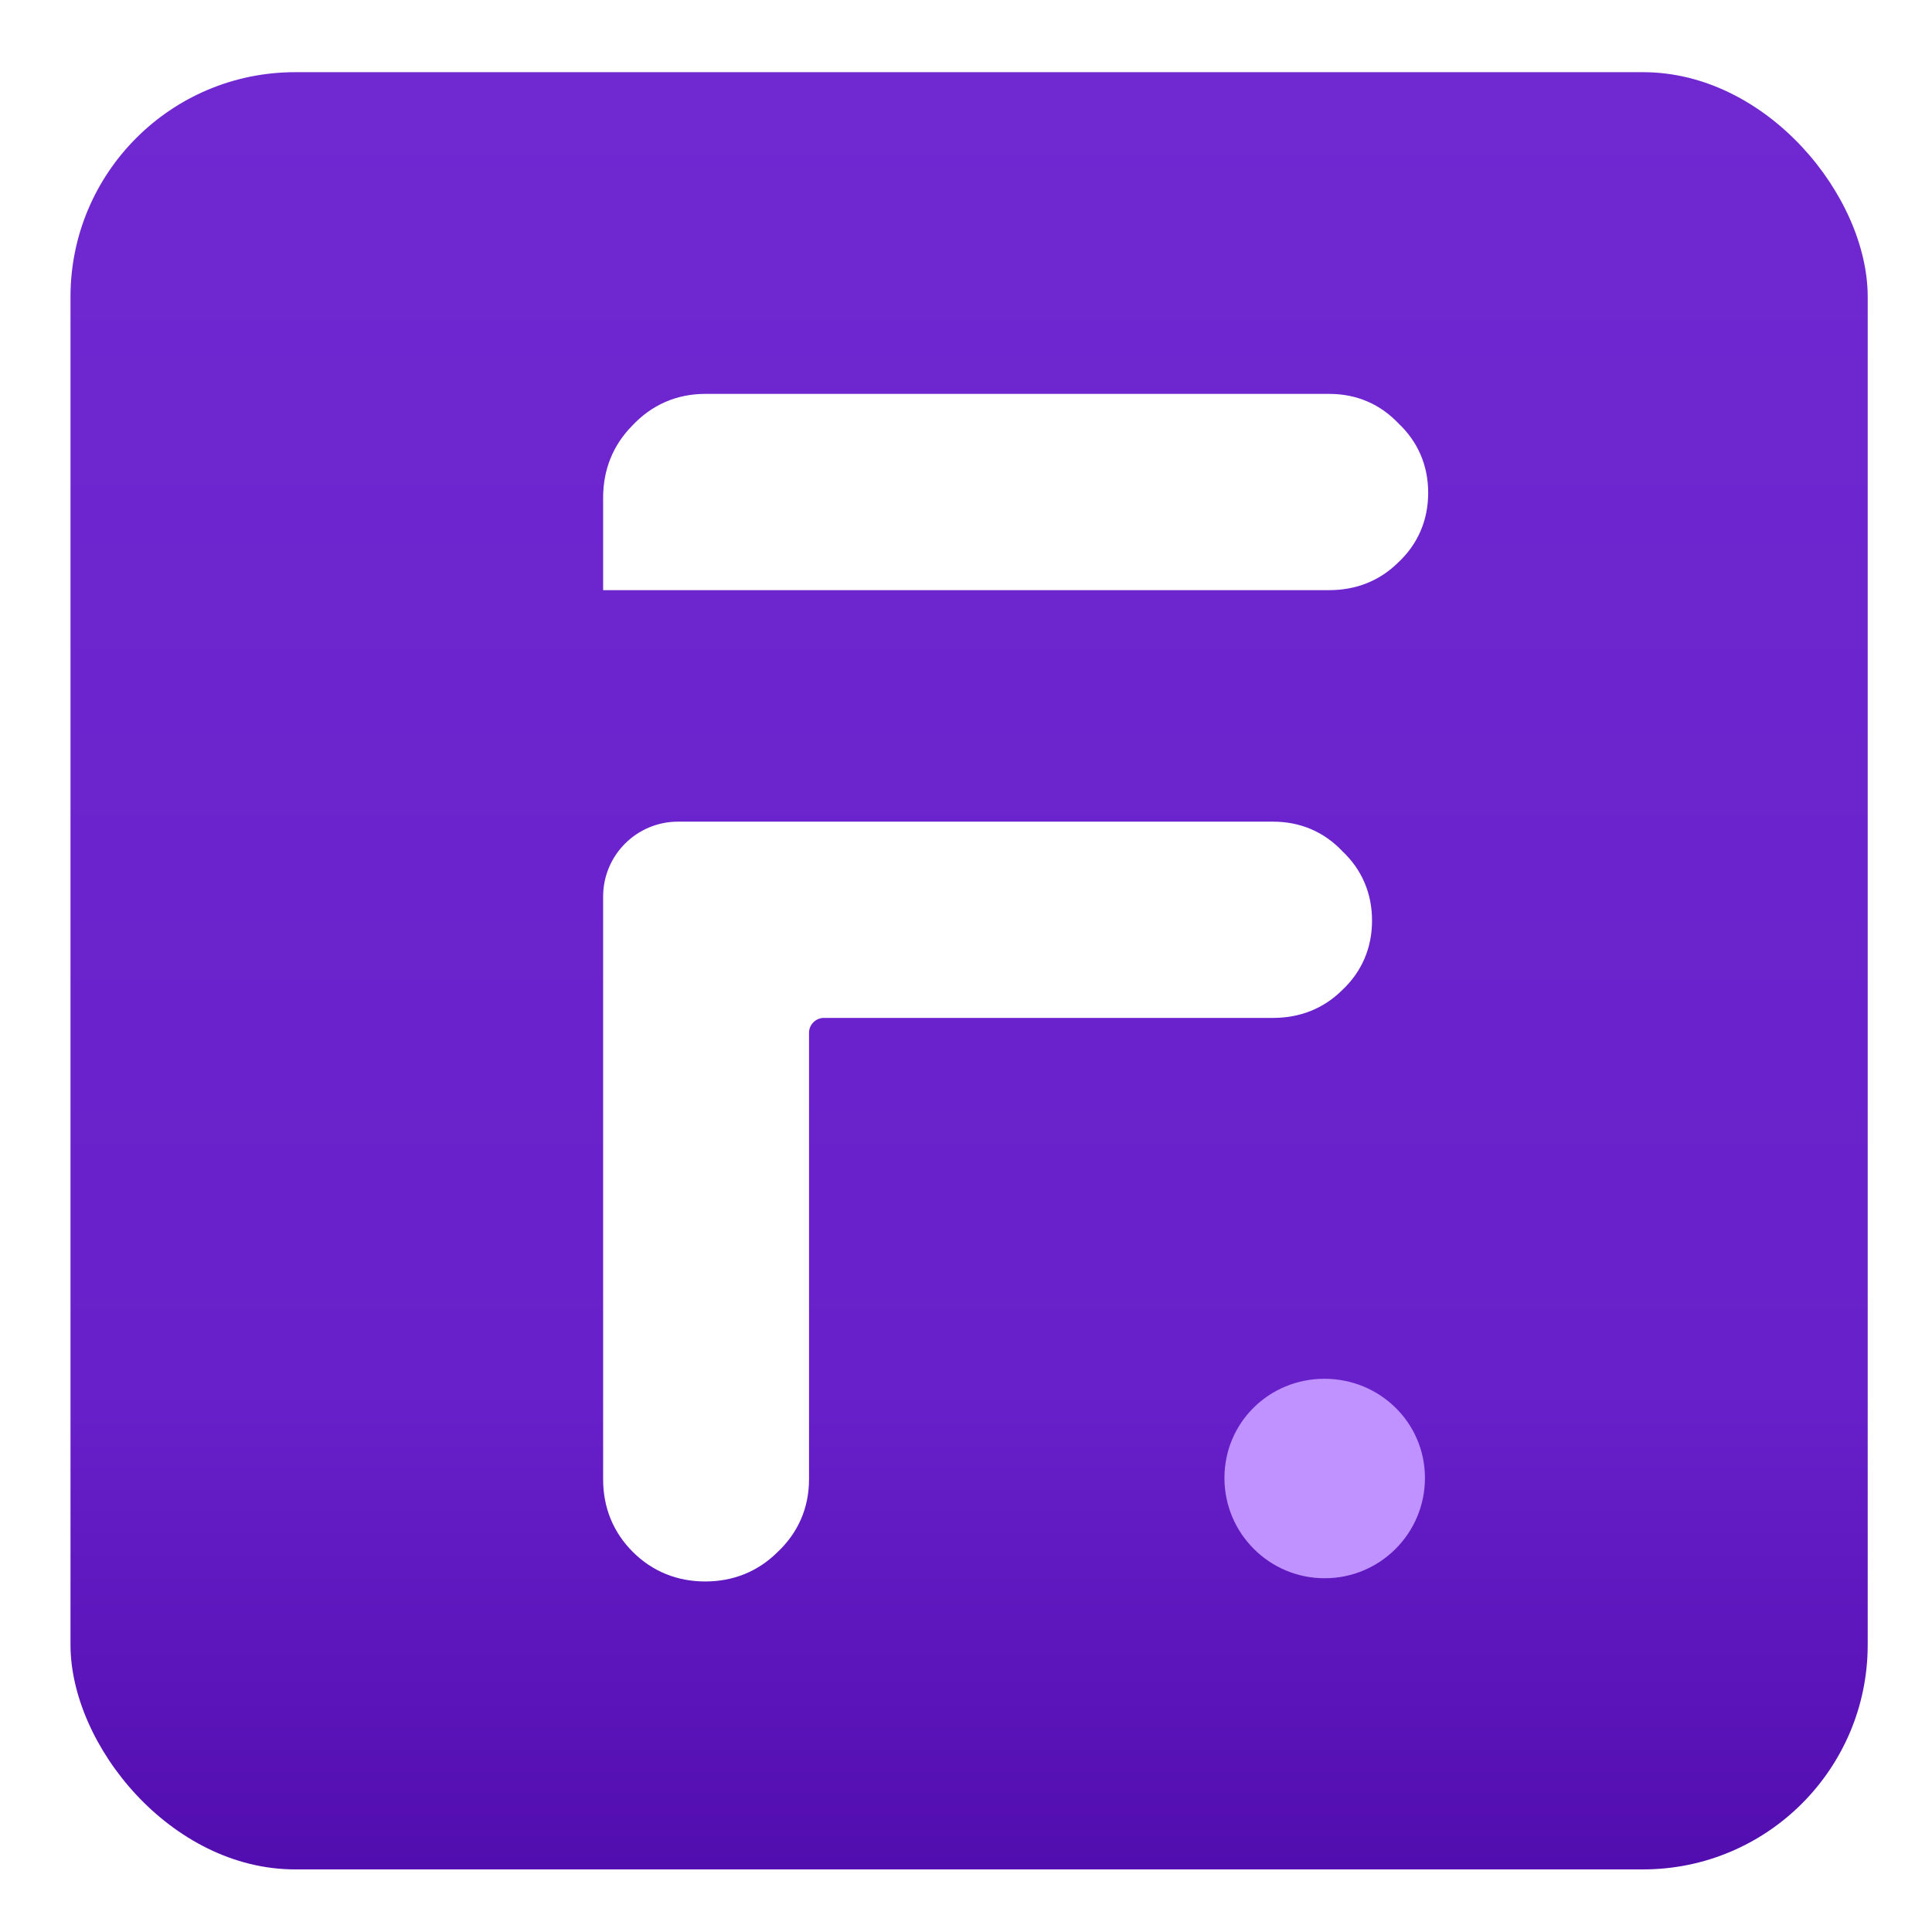
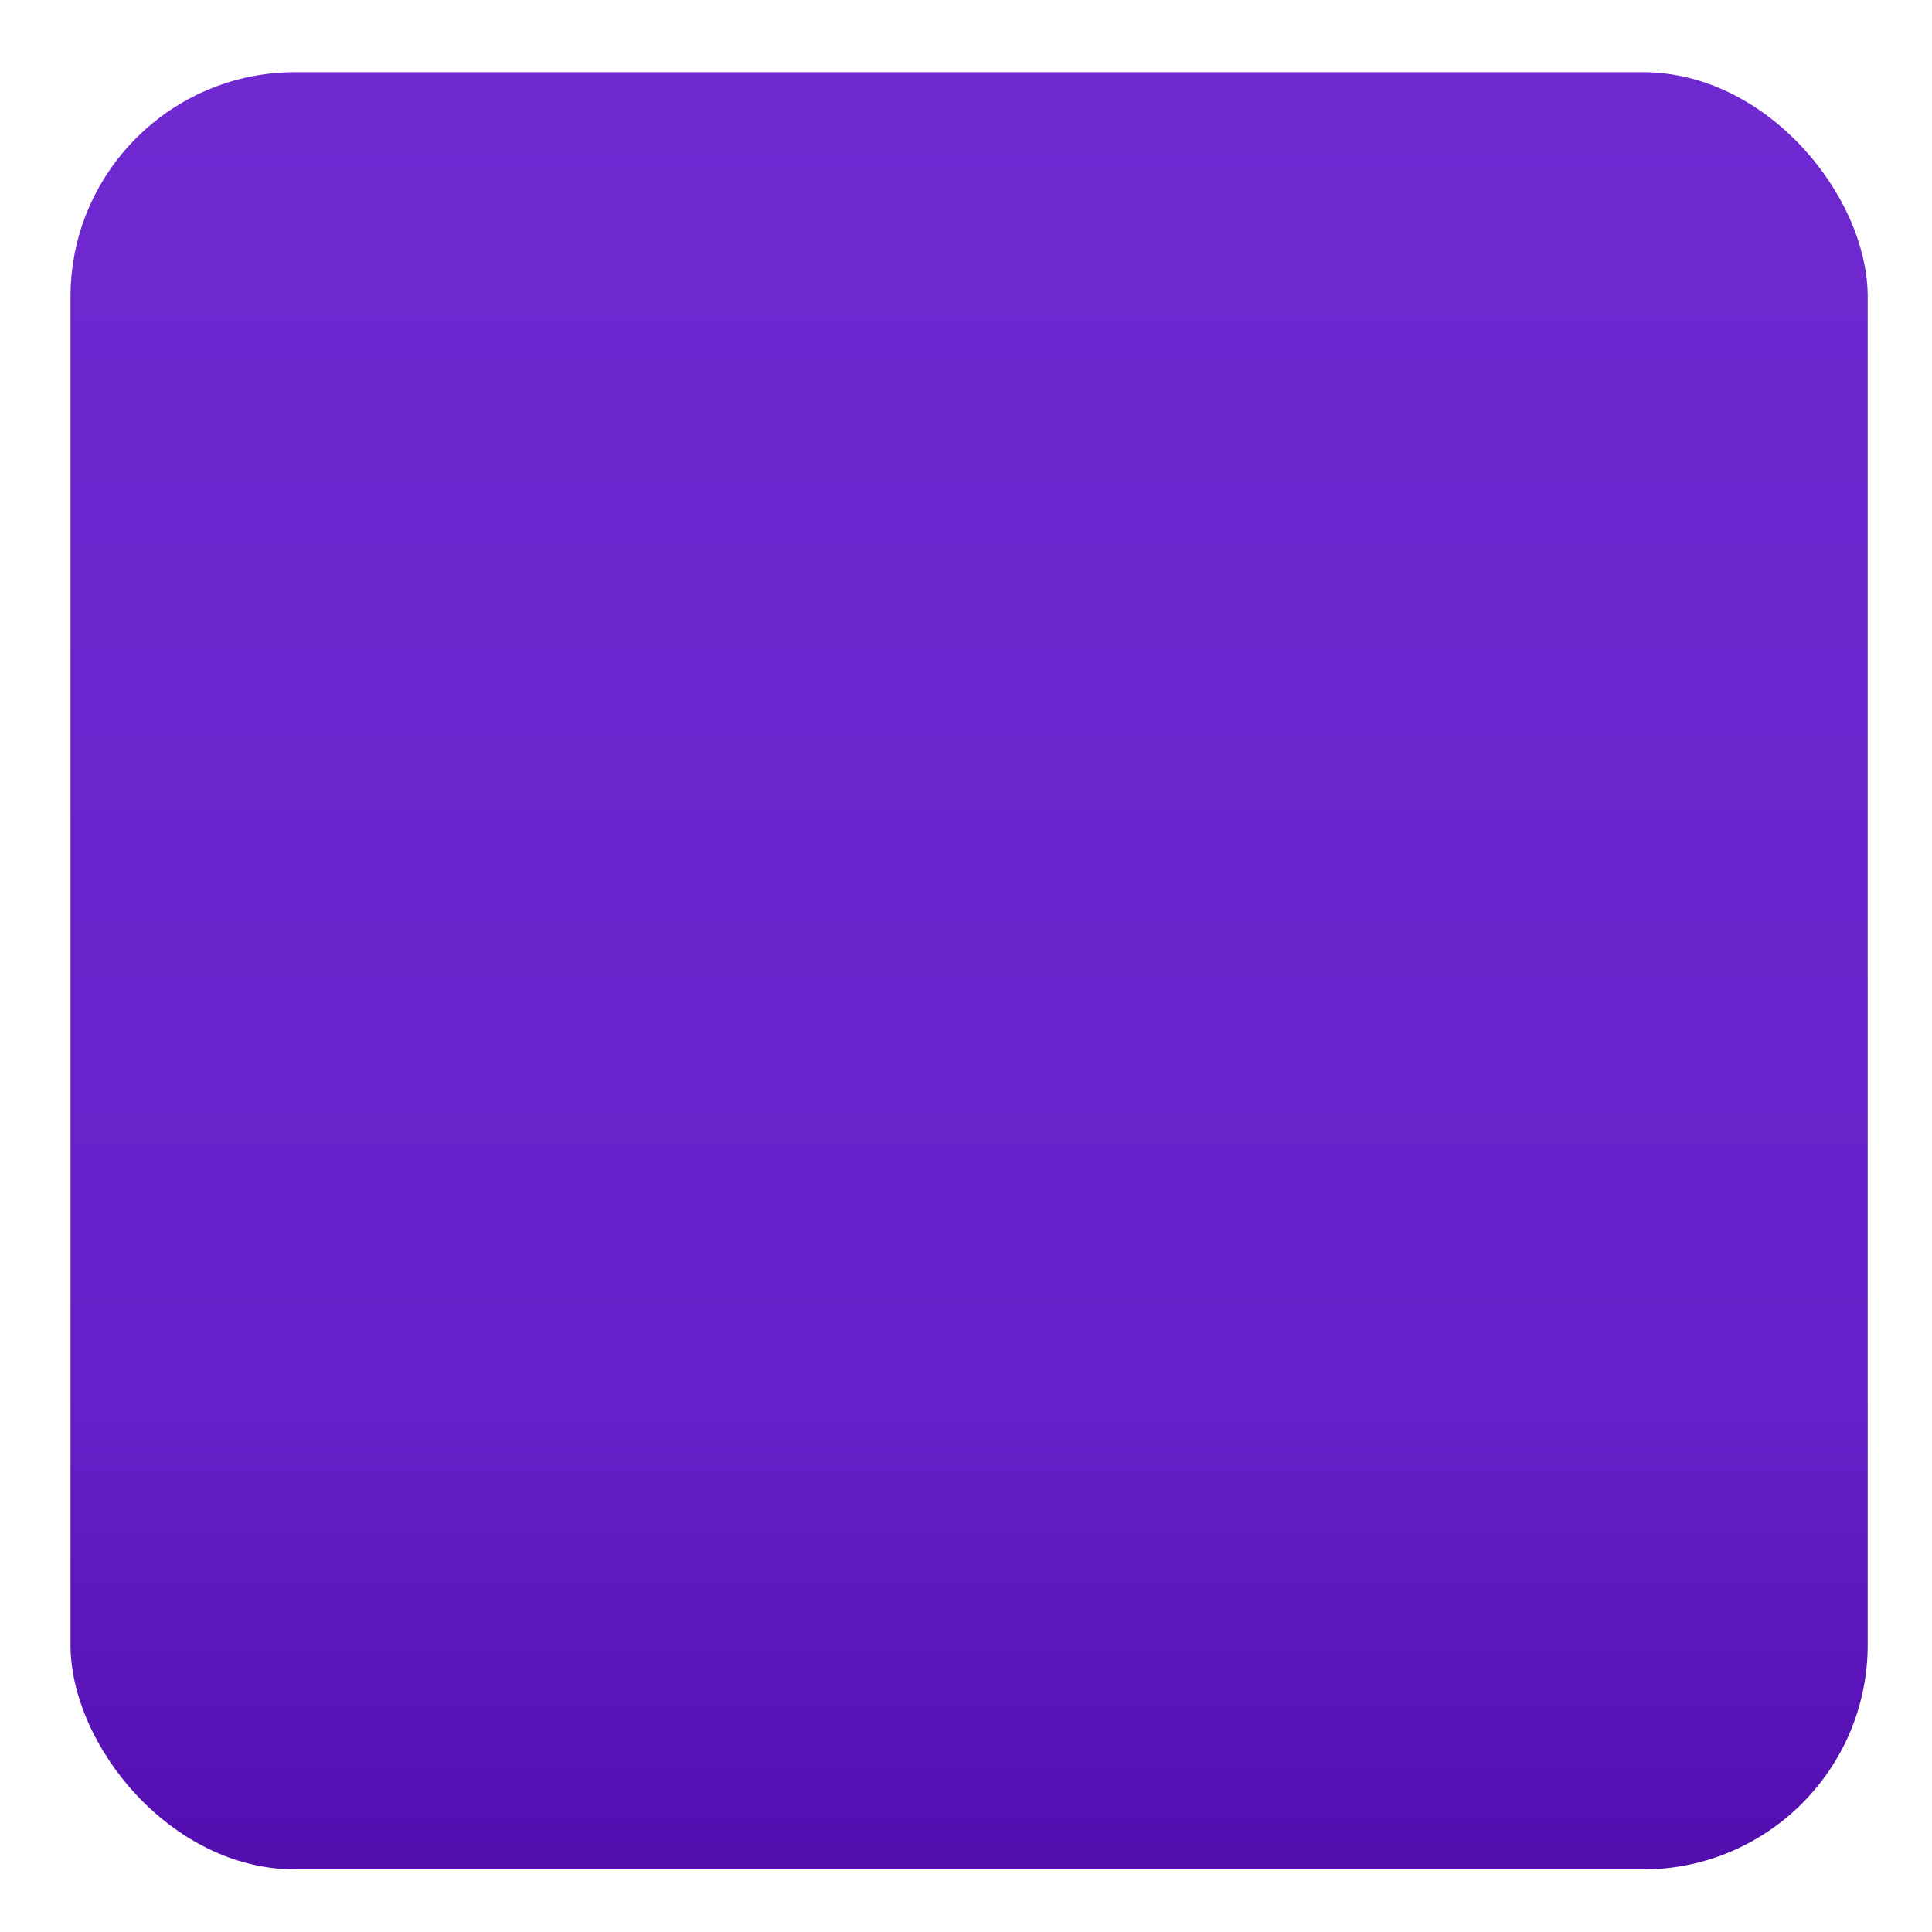
<svg xmlns="http://www.w3.org/2000/svg" width="129" height="129" viewBox="0 0 129 129" fill="none">
  <g filter="url(#filter0_d_7_10)">
    <rect x="4.707" y="3.82" width="120" height="120" rx="15" fill="url(#paint0_linear_7_10)" />
  </g>
  <g filter="url(#filter1_d_7_10)">
-     <path d="M94.144 98.686C94.144 102.383 91.147 105.38 87.45 105.38C83.753 105.38 80.756 102.383 80.756 98.686C80.756 94.989 83.735 92.061 87.432 92.061C91.129 92.061 94.144 94.989 94.144 98.686Z" fill="#C092FF" />
-   </g>
+     </g>
  <g filter="url(#filter2_d_7_10)">
-     <path d="M41.956 102.91C43.079 104.033 44.479 104.595 46.091 104.595C47.697 104.595 49.092 104.037 50.212 102.923C51.405 101.809 52.018 100.406 52.018 98.775V68.966C52.018 67.861 52.913 66.966 54.018 66.966H84.006C85.532 66.966 86.858 66.449 87.912 65.402C89.04 64.354 89.611 63.019 89.611 61.467C89.611 59.922 89.044 58.592 87.927 57.547C86.881 56.429 85.551 55.862 84.006 55.862H44.271C42.062 55.862 40.271 57.653 40.271 59.862V98.775C40.271 100.387 40.834 101.787 41.956 102.91Z" fill="url(#paint1_linear_7_10)" stroke="url(#paint2_linear_7_10)" stroke-width="2" />
-     <path d="M40.271 37.404V38.404H41.271H87.754C89.28 38.404 90.606 37.888 91.661 36.84C92.788 35.793 93.36 34.458 93.36 32.906C93.36 31.361 92.793 30.031 91.675 28.985C90.629 27.867 89.3 27.3 87.754 27.3H46.091C44.46 27.3 43.057 27.913 41.943 29.106C40.829 30.227 40.271 31.622 40.271 33.227V37.404Z" fill="white" stroke="white" stroke-width="2" />
-   </g>
+     </g>
  <defs>
    <filter id="filter0_d_7_10" x="0.707" y="0.82" width="128" height="128" filterUnits="userSpaceOnUse" color-interpolation-filters="sRGB">
      <feFlood flood-opacity="0" result="BackgroundImageFix" />
      <feColorMatrix in="SourceAlpha" type="matrix" values="0 0 0 0 0 0 0 0 0 0 0 0 0 0 0 0 0 0 127 0" result="hardAlpha" />
      <feOffset dy="1" />
      <feGaussianBlur stdDeviation="2" />
      <feComposite in2="hardAlpha" operator="out" />
      <feColorMatrix type="matrix" values="0 0 0 0 0 0 0 0 0 0 0 0 0 0 0 0 0 0 0.25 0" />
      <feBlend mode="normal" in2="BackgroundImageFix" result="effect1_dropShadow_7_10" />
      <feBlend mode="normal" in="SourceGraphic" in2="effect1_dropShadow_7_10" result="shape" />
    </filter>
    <filter id="filter1_d_7_10" x="76.756" y="87.061" width="23.388" height="23.318" filterUnits="userSpaceOnUse" color-interpolation-filters="sRGB">
      <feFlood flood-opacity="0" result="BackgroundImageFix" />
      <feColorMatrix in="SourceAlpha" type="matrix" values="0 0 0 0 0 0 0 0 0 0 0 0 0 0 0 0 0 0 127 0" result="hardAlpha" />
      <feOffset dx="1" />
      <feGaussianBlur stdDeviation="2.5" />
      <feComposite in2="hardAlpha" operator="out" />
      <feColorMatrix type="matrix" values="0 0 0 0 0 0 0 0 0 0 0 0 0 0 0 0 0 0 0.4 0" />
      <feBlend mode="normal" in2="BackgroundImageFix" result="effect1_dropShadow_7_10" />
      <feBlend mode="normal" in="SourceGraphic" in2="effect1_dropShadow_7_10" result="shape" />
    </filter>
    <filter id="filter2_d_7_10" x="35.271" y="21.3" width="65.089" height="89.295" filterUnits="userSpaceOnUse" color-interpolation-filters="sRGB">
      <feFlood flood-opacity="0" result="BackgroundImageFix" />
      <feColorMatrix in="SourceAlpha" type="matrix" values="0 0 0 0 0 0 0 0 0 0 0 0 0 0 0 0 0 0 127 0" result="hardAlpha" />
      <feOffset dx="1" />
      <feGaussianBlur stdDeviation="2.5" />
      <feComposite in2="hardAlpha" operator="out" />
      <feColorMatrix type="matrix" values="0 0 0 0 0 0 0 0 0 0 0 0 0 0 0 0 0 0 0.4 0" />
      <feBlend mode="normal" in2="BackgroundImageFix" result="effect1_dropShadow_7_10" />
      <feBlend mode="normal" in="SourceGraphic" in2="effect1_dropShadow_7_10" result="shape" />
    </filter>
    <linearGradient id="paint0_linear_7_10" x1="64.707" y1="3.82" x2="64.707" y2="123.82" gradientUnits="userSpaceOnUse">
      <stop stop-color="#7028D1" />
      <stop offset="0.734" stop-color="#6820CA" />
      <stop offset="1" stop-color="#520DAF" />
    </linearGradient>
    <linearGradient id="paint1_linear_7_10" x1="64.941" y1="61.075" x2="64.941" y2="103.595" gradientUnits="userSpaceOnUse">
      <stop offset="0.256" stop-color="white" />
      <stop offset="0.256" stop-color="white" />
    </linearGradient>
    <linearGradient id="paint2_linear_7_10" x1="64.941" y1="61.075" x2="64.941" y2="103.595" gradientUnits="userSpaceOnUse">
      <stop offset="0.255" stop-color="white" />
      <stop offset="0.255" stop-color="white" />
    </linearGradient>
  </defs>
</svg>